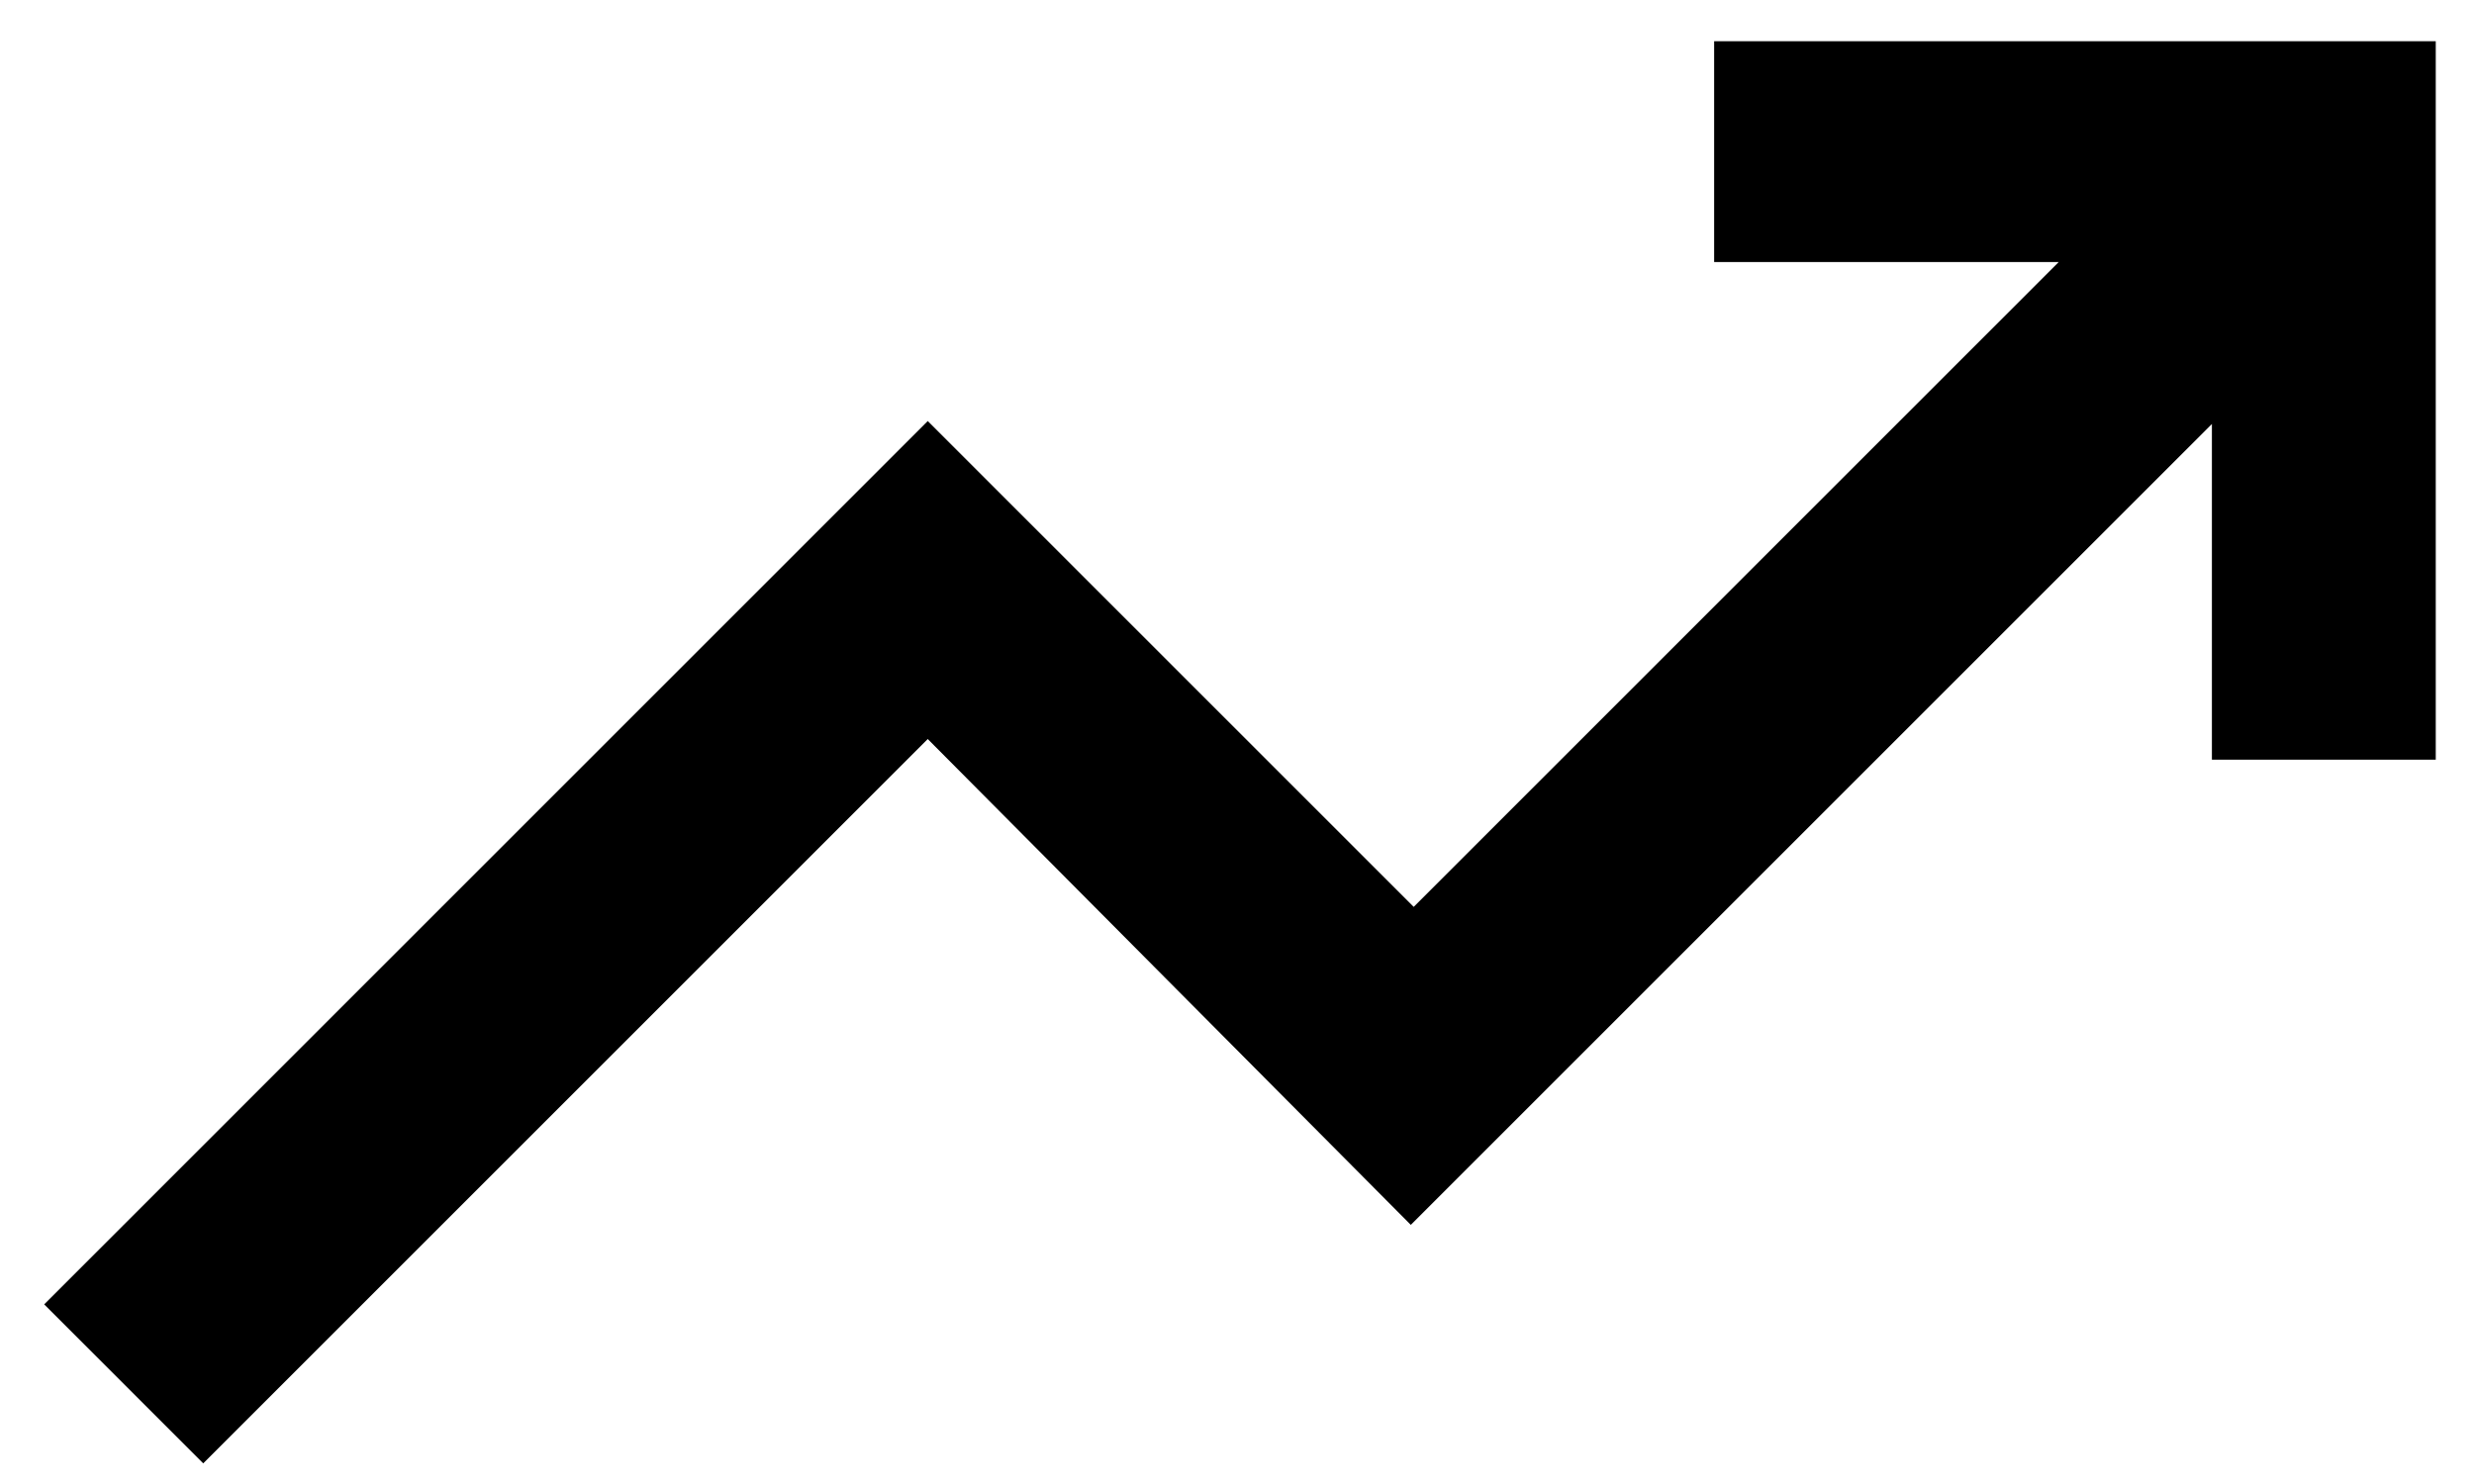
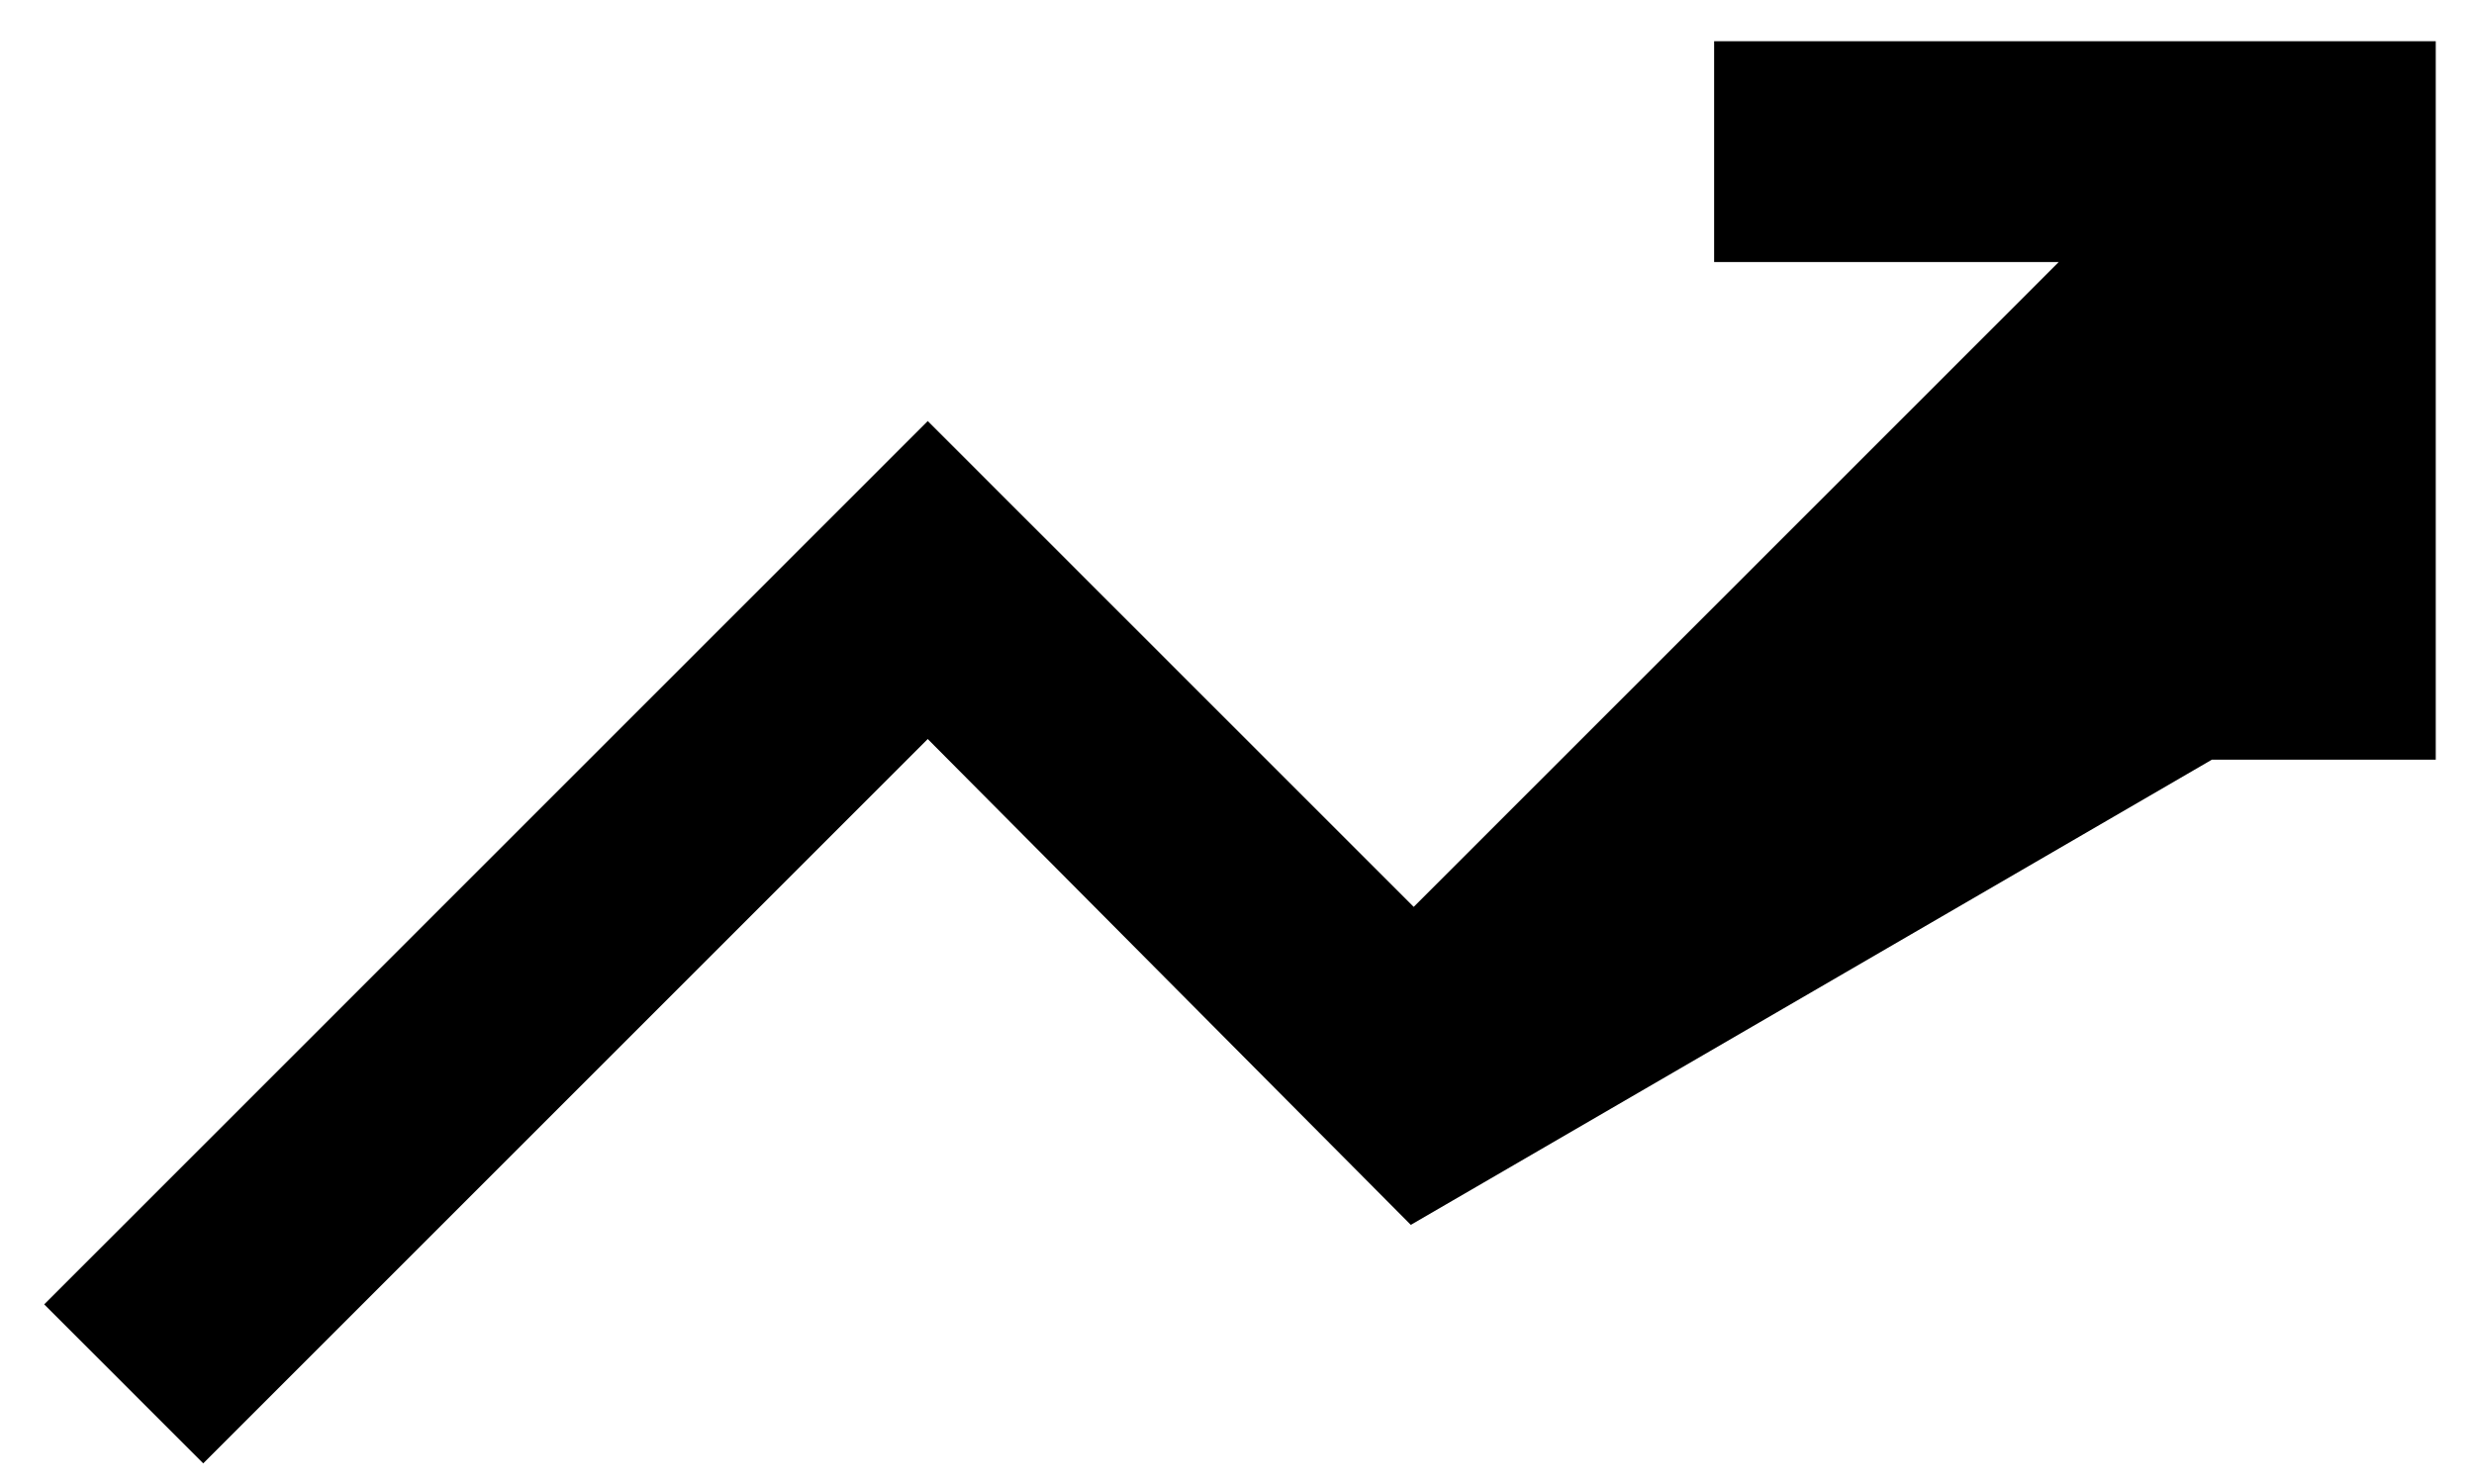
<svg xmlns="http://www.w3.org/2000/svg" width="35" height="21" viewBox="0 0 35 21" fill="none">
-   <path d="M2.875 20.708L0.625 18.458L13.125 5.958L20 12.833L29.125 3.708H24.25V0.583H34.459V10.75H31.292V6L19.959 17.333L13.125 10.458L2.875 20.708Z" fill="black" />
+   <path d="M2.875 20.708L0.625 18.458L13.125 5.958L20 12.833L29.125 3.708H24.25V0.583H34.459V10.75H31.292L19.959 17.333L13.125 10.458L2.875 20.708Z" fill="black" />
</svg>